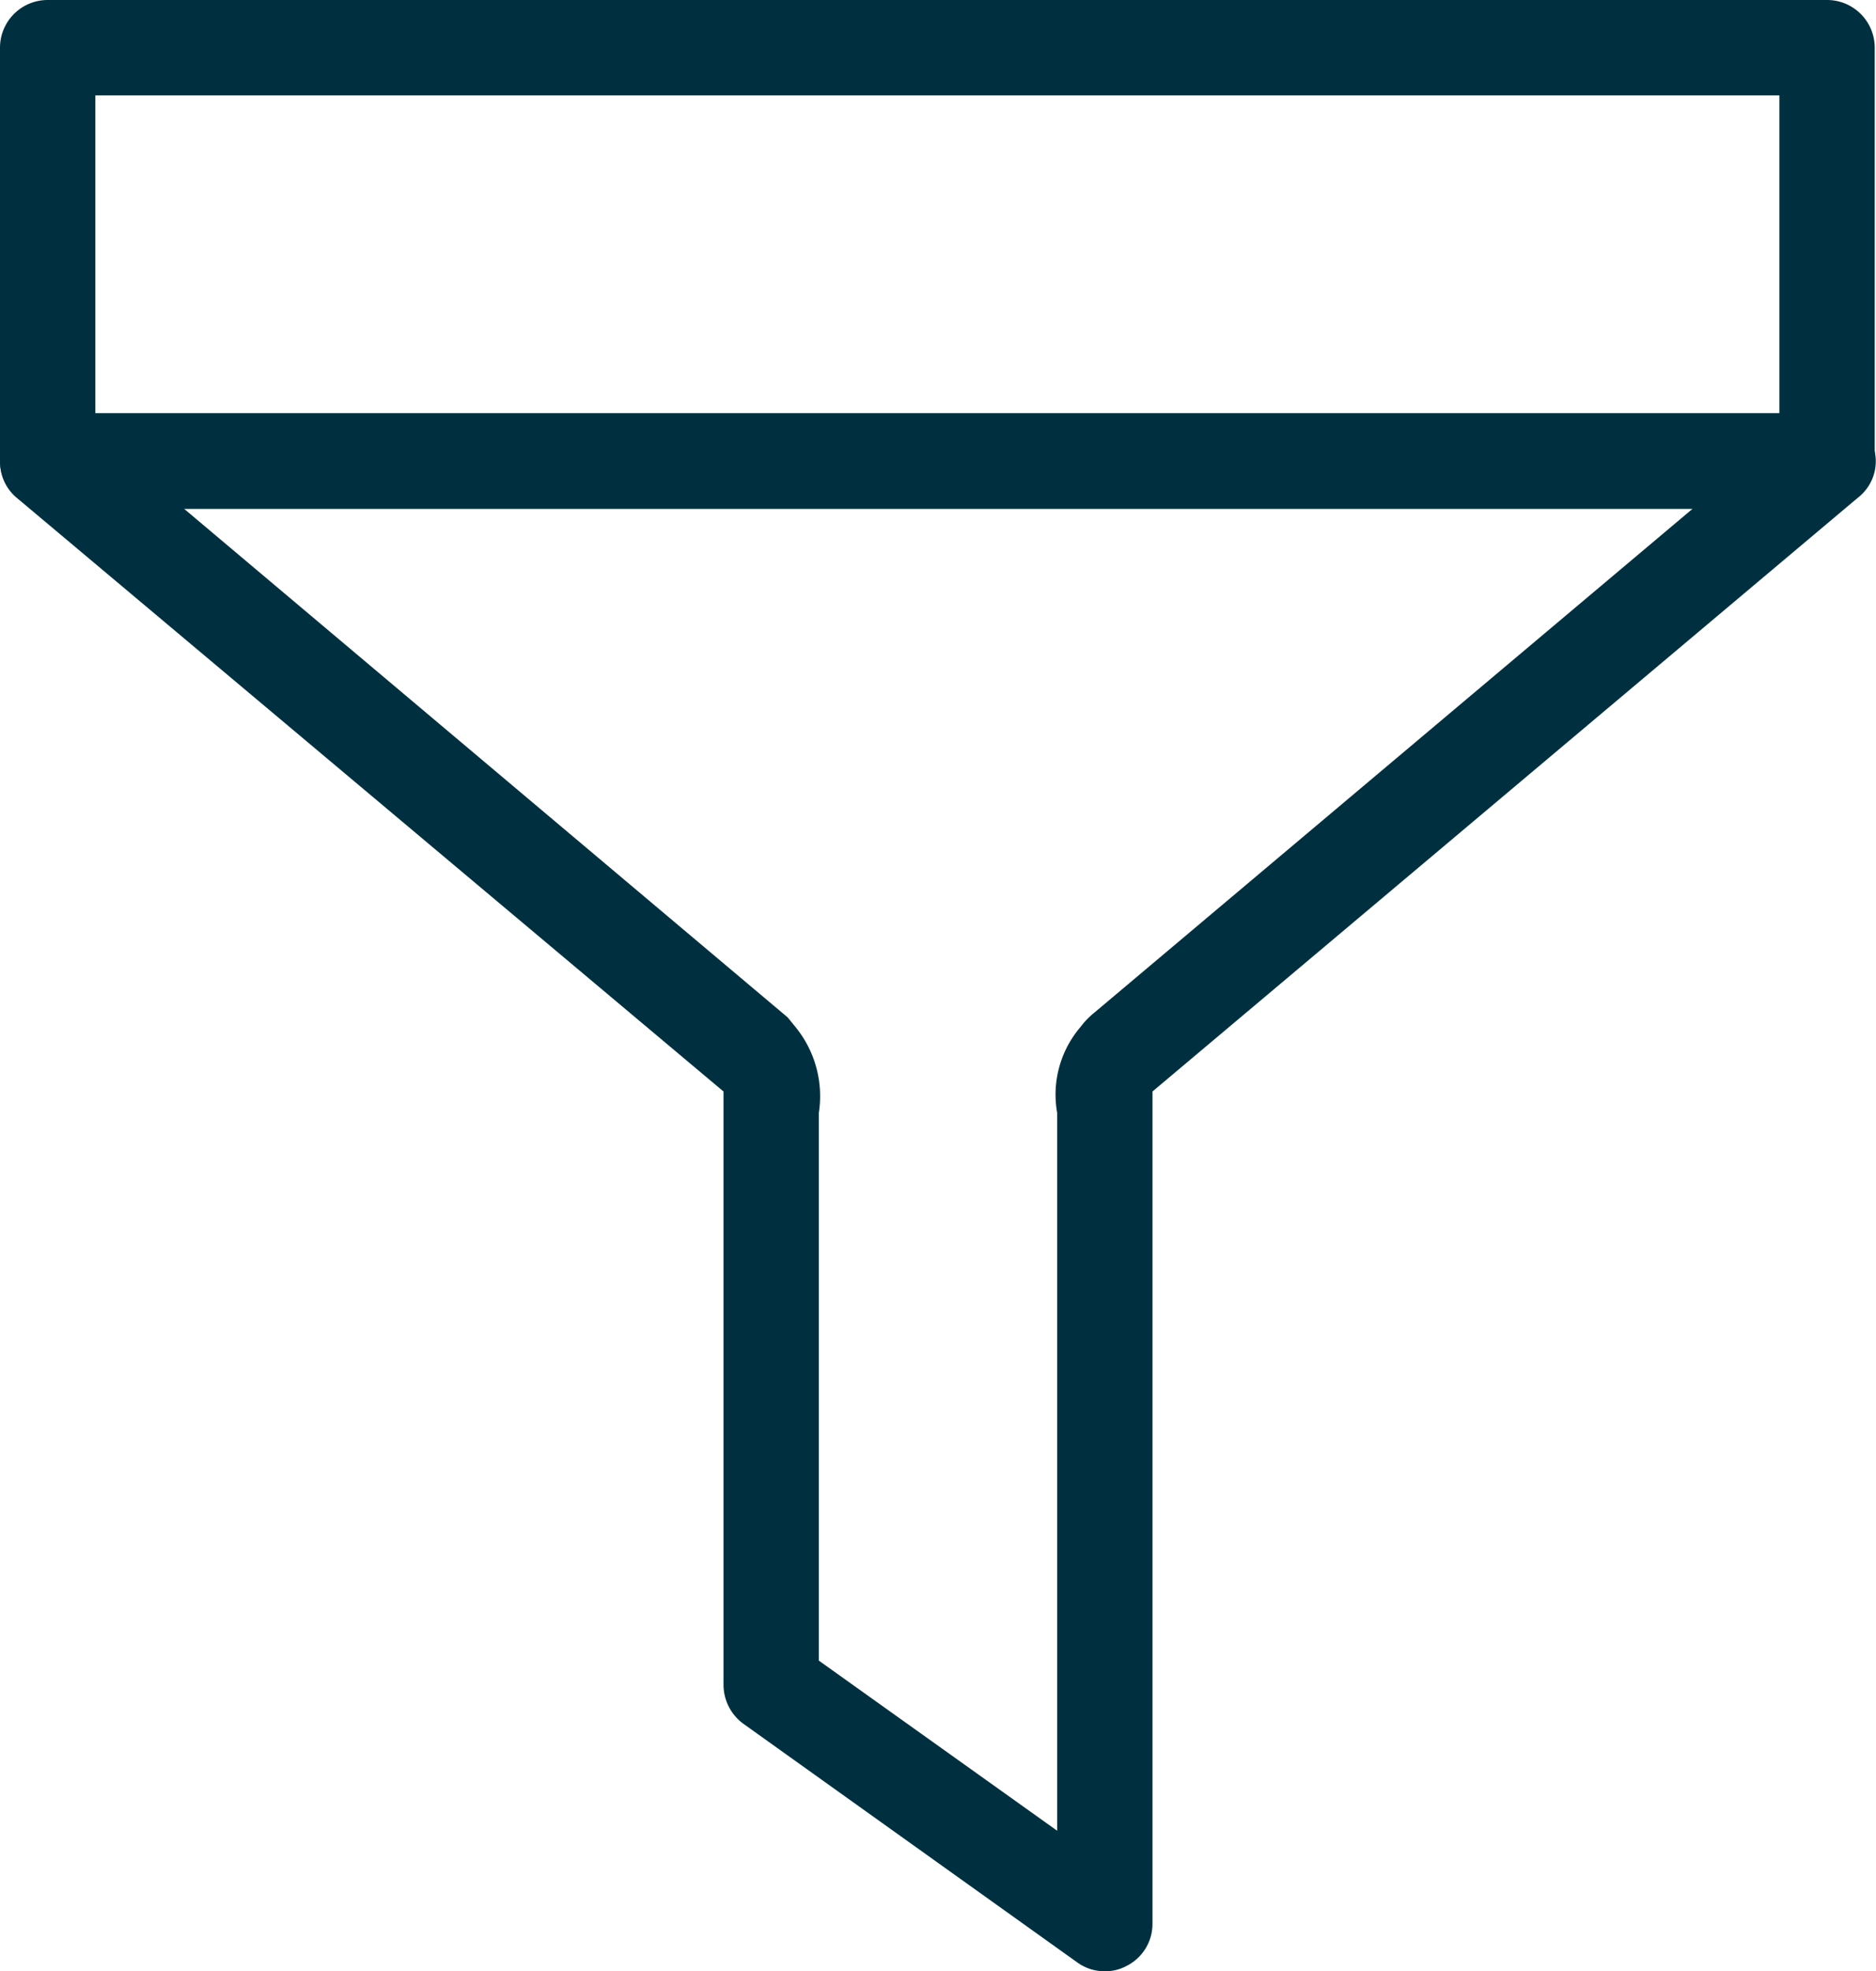
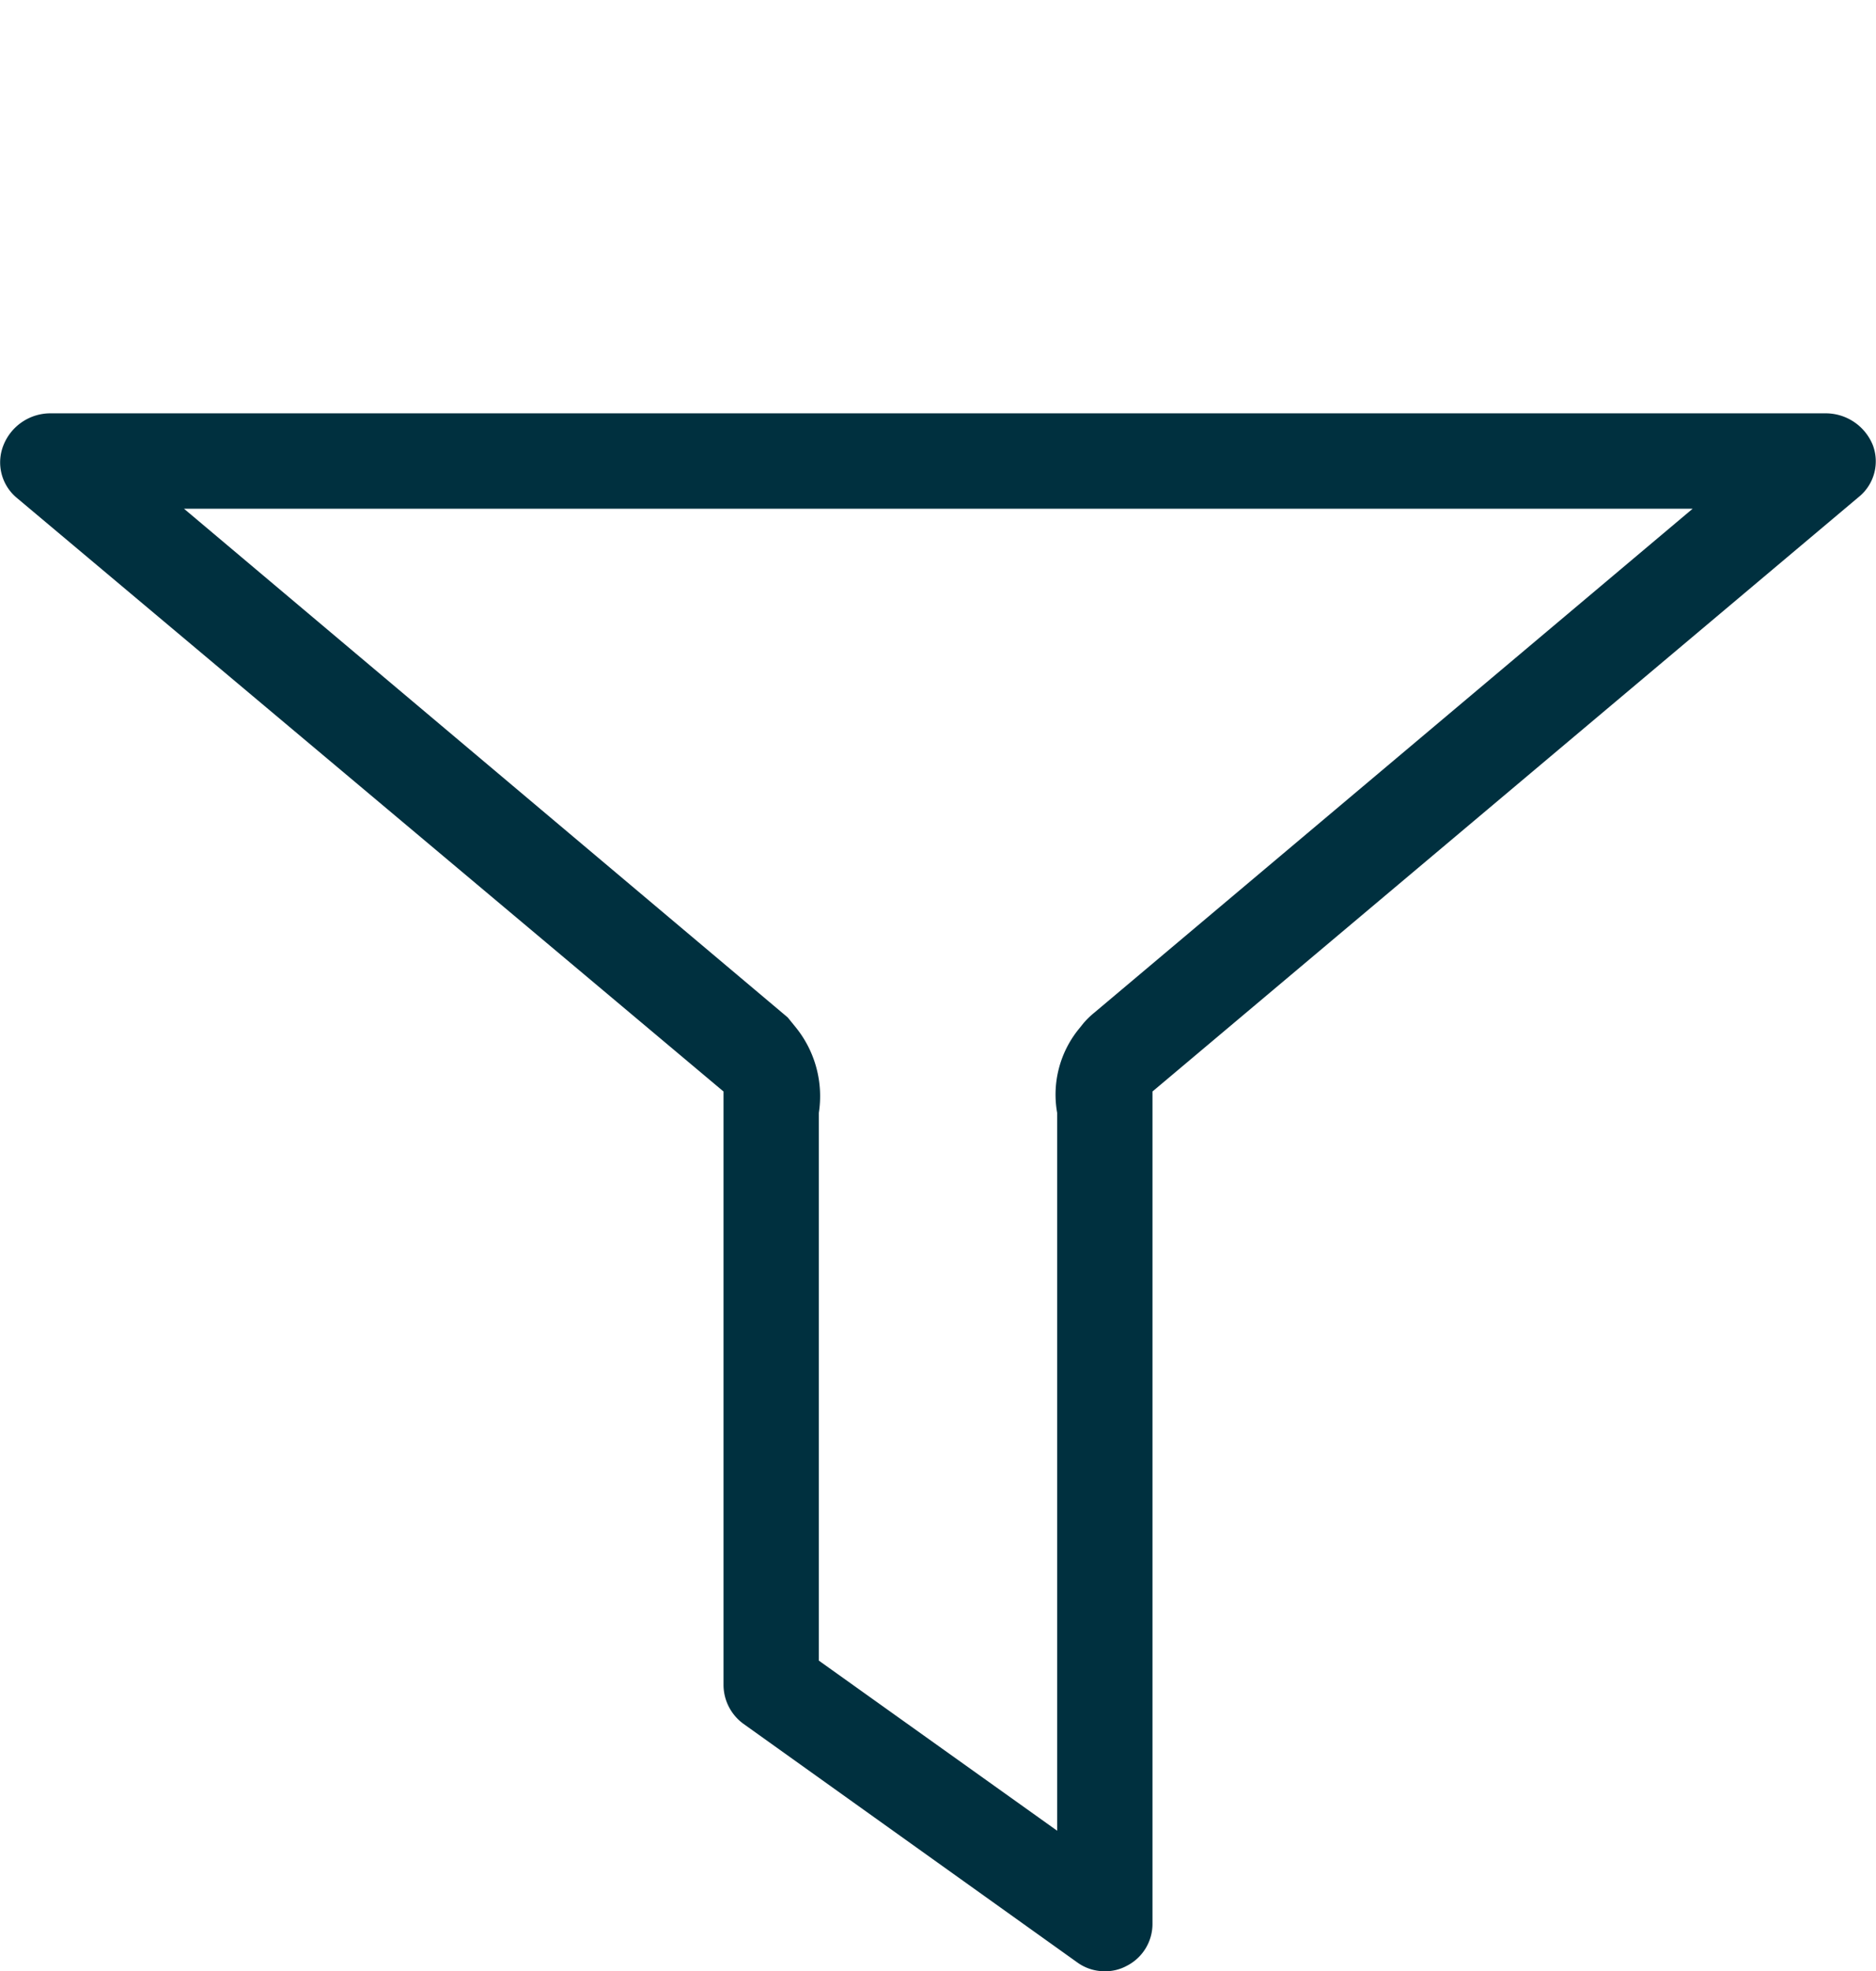
<svg xmlns="http://www.w3.org/2000/svg" viewBox="0 0 59.04 62">
  <defs>
    <style>.cls-1{fill:#00303f;}</style>
  </defs>
  <title>5</title>
  <g id="Слой_2" data-name="Слой 2">
    <g id="Слой_1-2" data-name="Слой 1">
-       <path class="cls-1" d="M57.52,16h-56A1.5,1.5,0,0,1,0,14.5V1.5A1.5,1.5,0,0,1,1.52,0h56A1.5,1.5,0,0,1,59,1.5v13A1.5,1.5,0,0,1,57.52,16ZM3,13H56V3H3Z" />
      <path class="cls-1" d="M58.94,14a1.6,1.6,0,0,0-1.5-1H1.6A1.59,1.59,0,0,0,.11,14a1.45,1.45,0,0,0,.42,1.66L22.77,34.33V53a1.52,1.52,0,0,0,.63,1.22l10.5,7.5a1.46,1.46,0,0,0,.87.28,1.41,1.41,0,0,0,.69-.17,1.48,1.48,0,0,0,.81-1.33V34.33L58.51,15.62A1.44,1.44,0,0,0,58.94,14ZM34.1,32.18l-.12.15A3.27,3.27,0,0,0,33.27,35V57.58l-7.5-5.35V35h0a3.44,3.44,0,0,0-.72-2.68L24.79,32l-19-16H53.27L34.44,31.85A2.65,2.65,0,0,0,34.1,32.18Z" />
    </g>
  </g>
</svg>